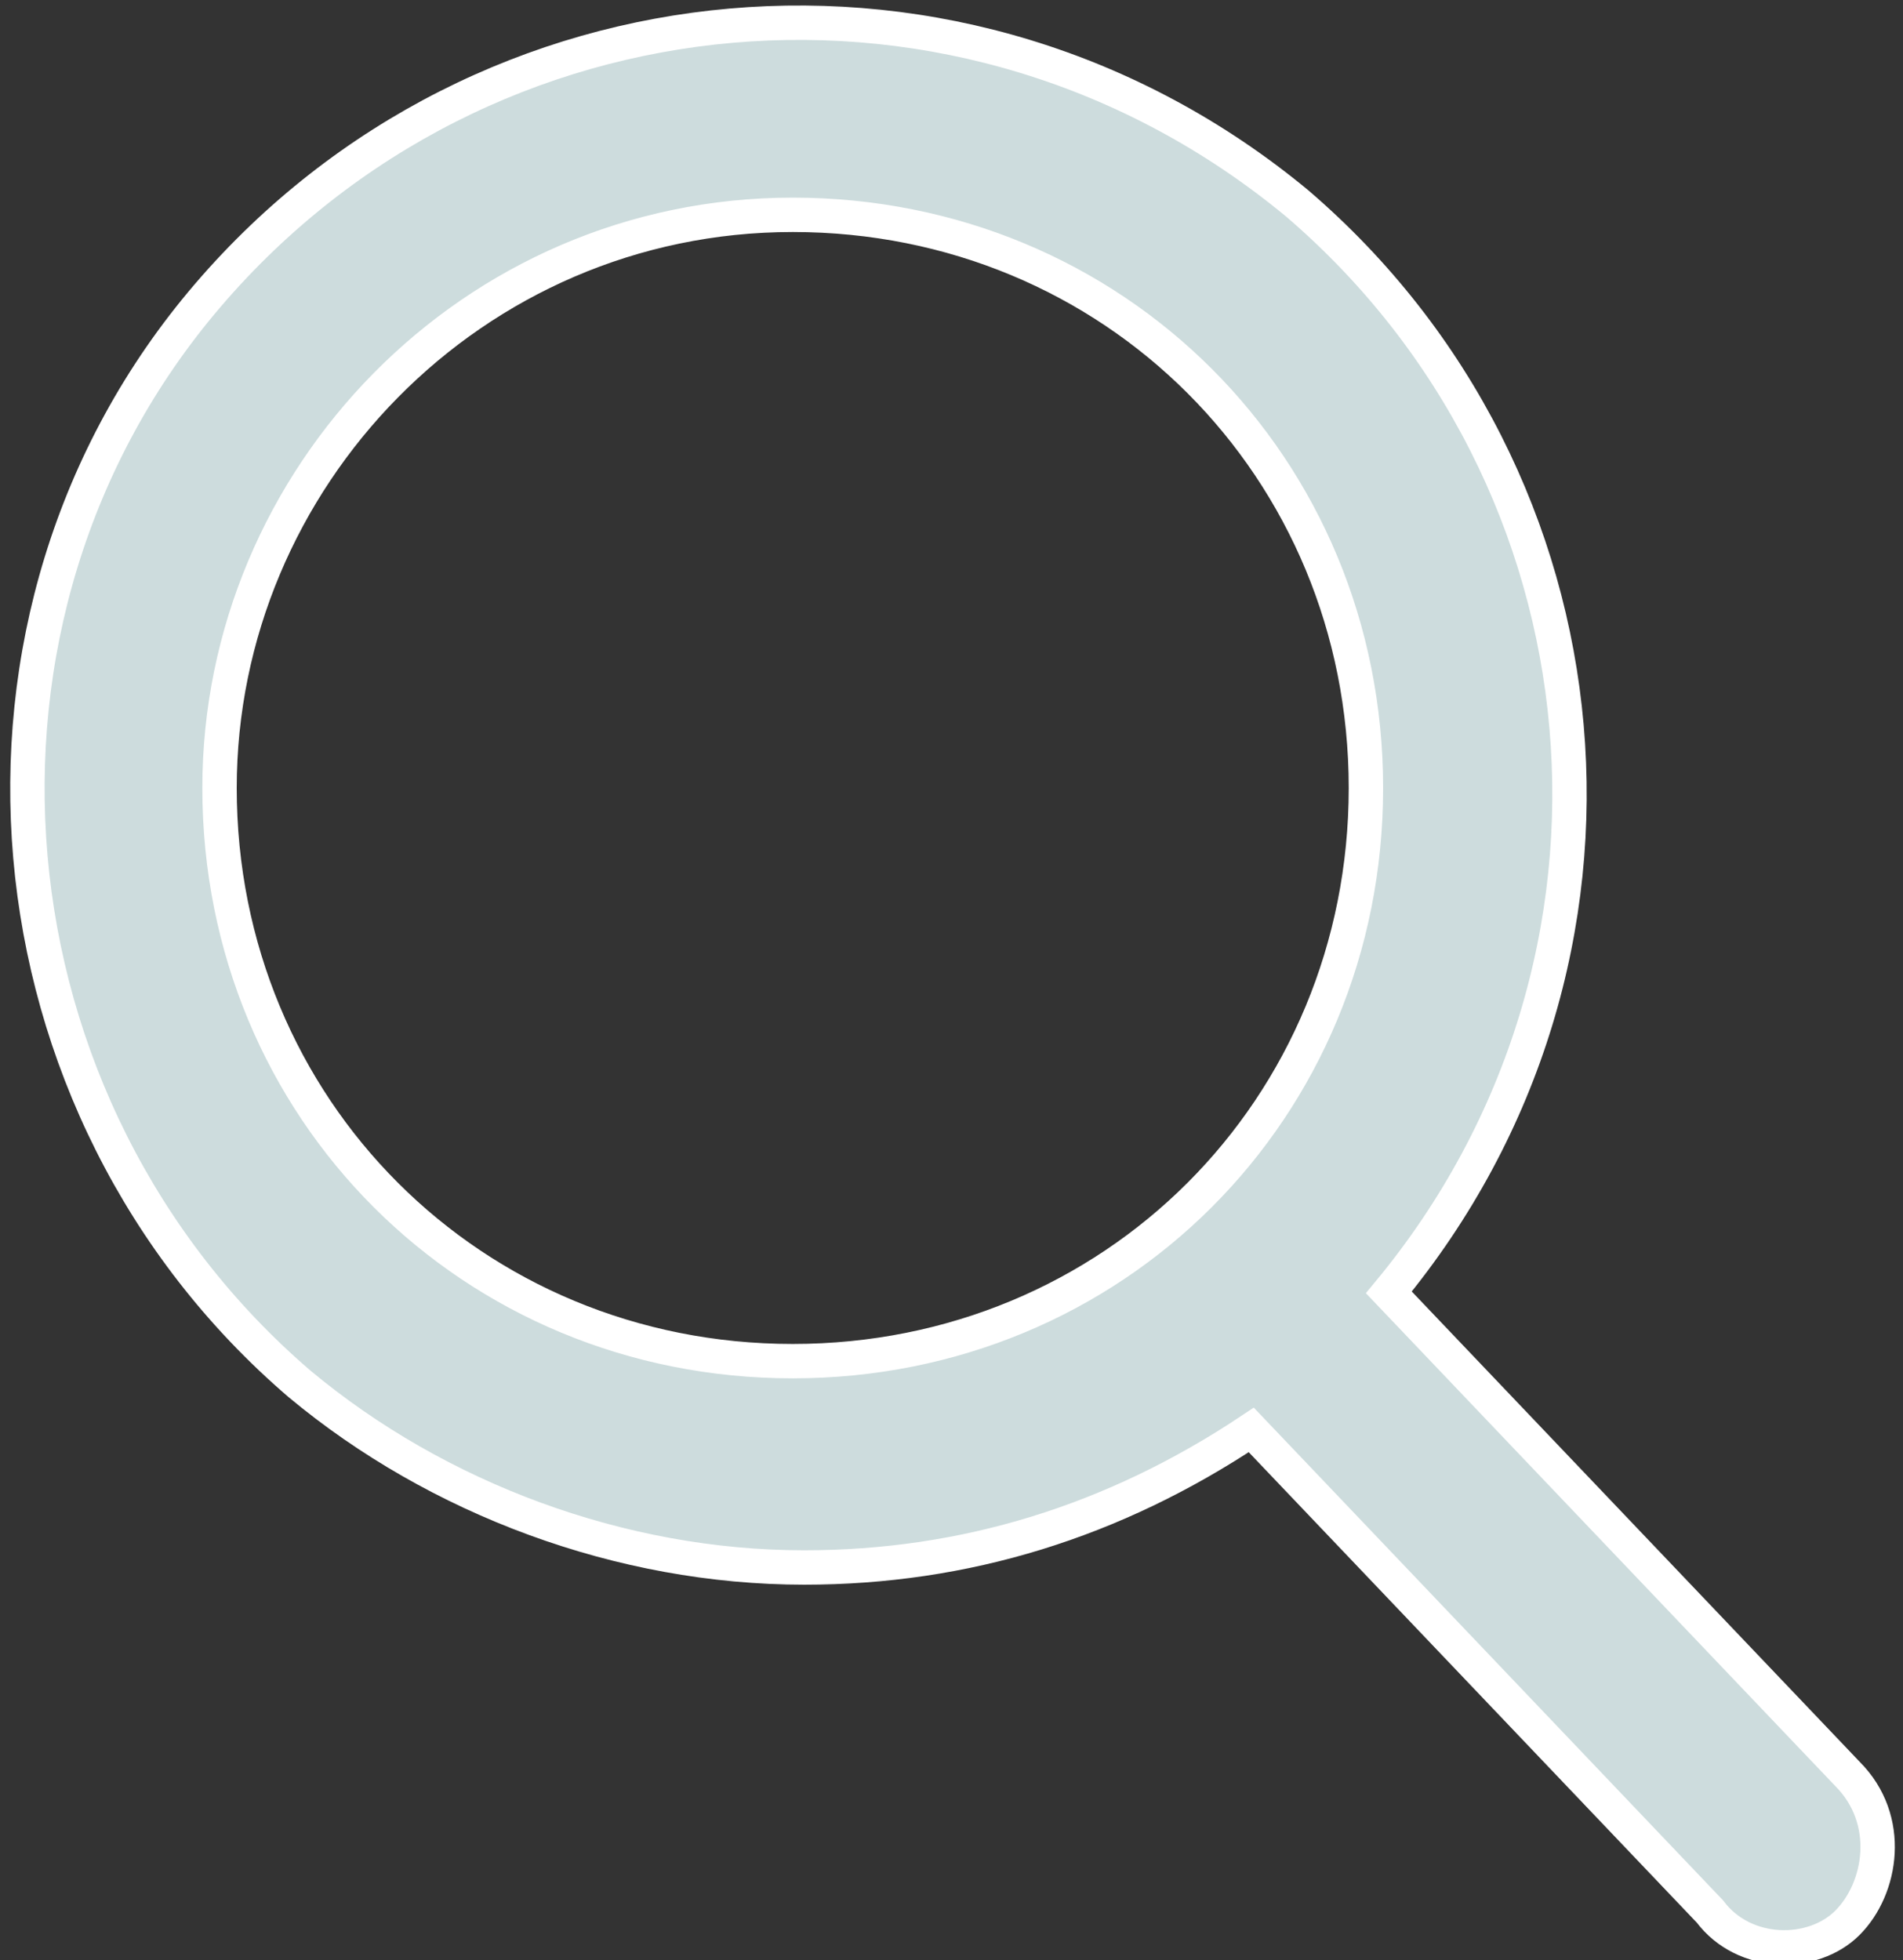
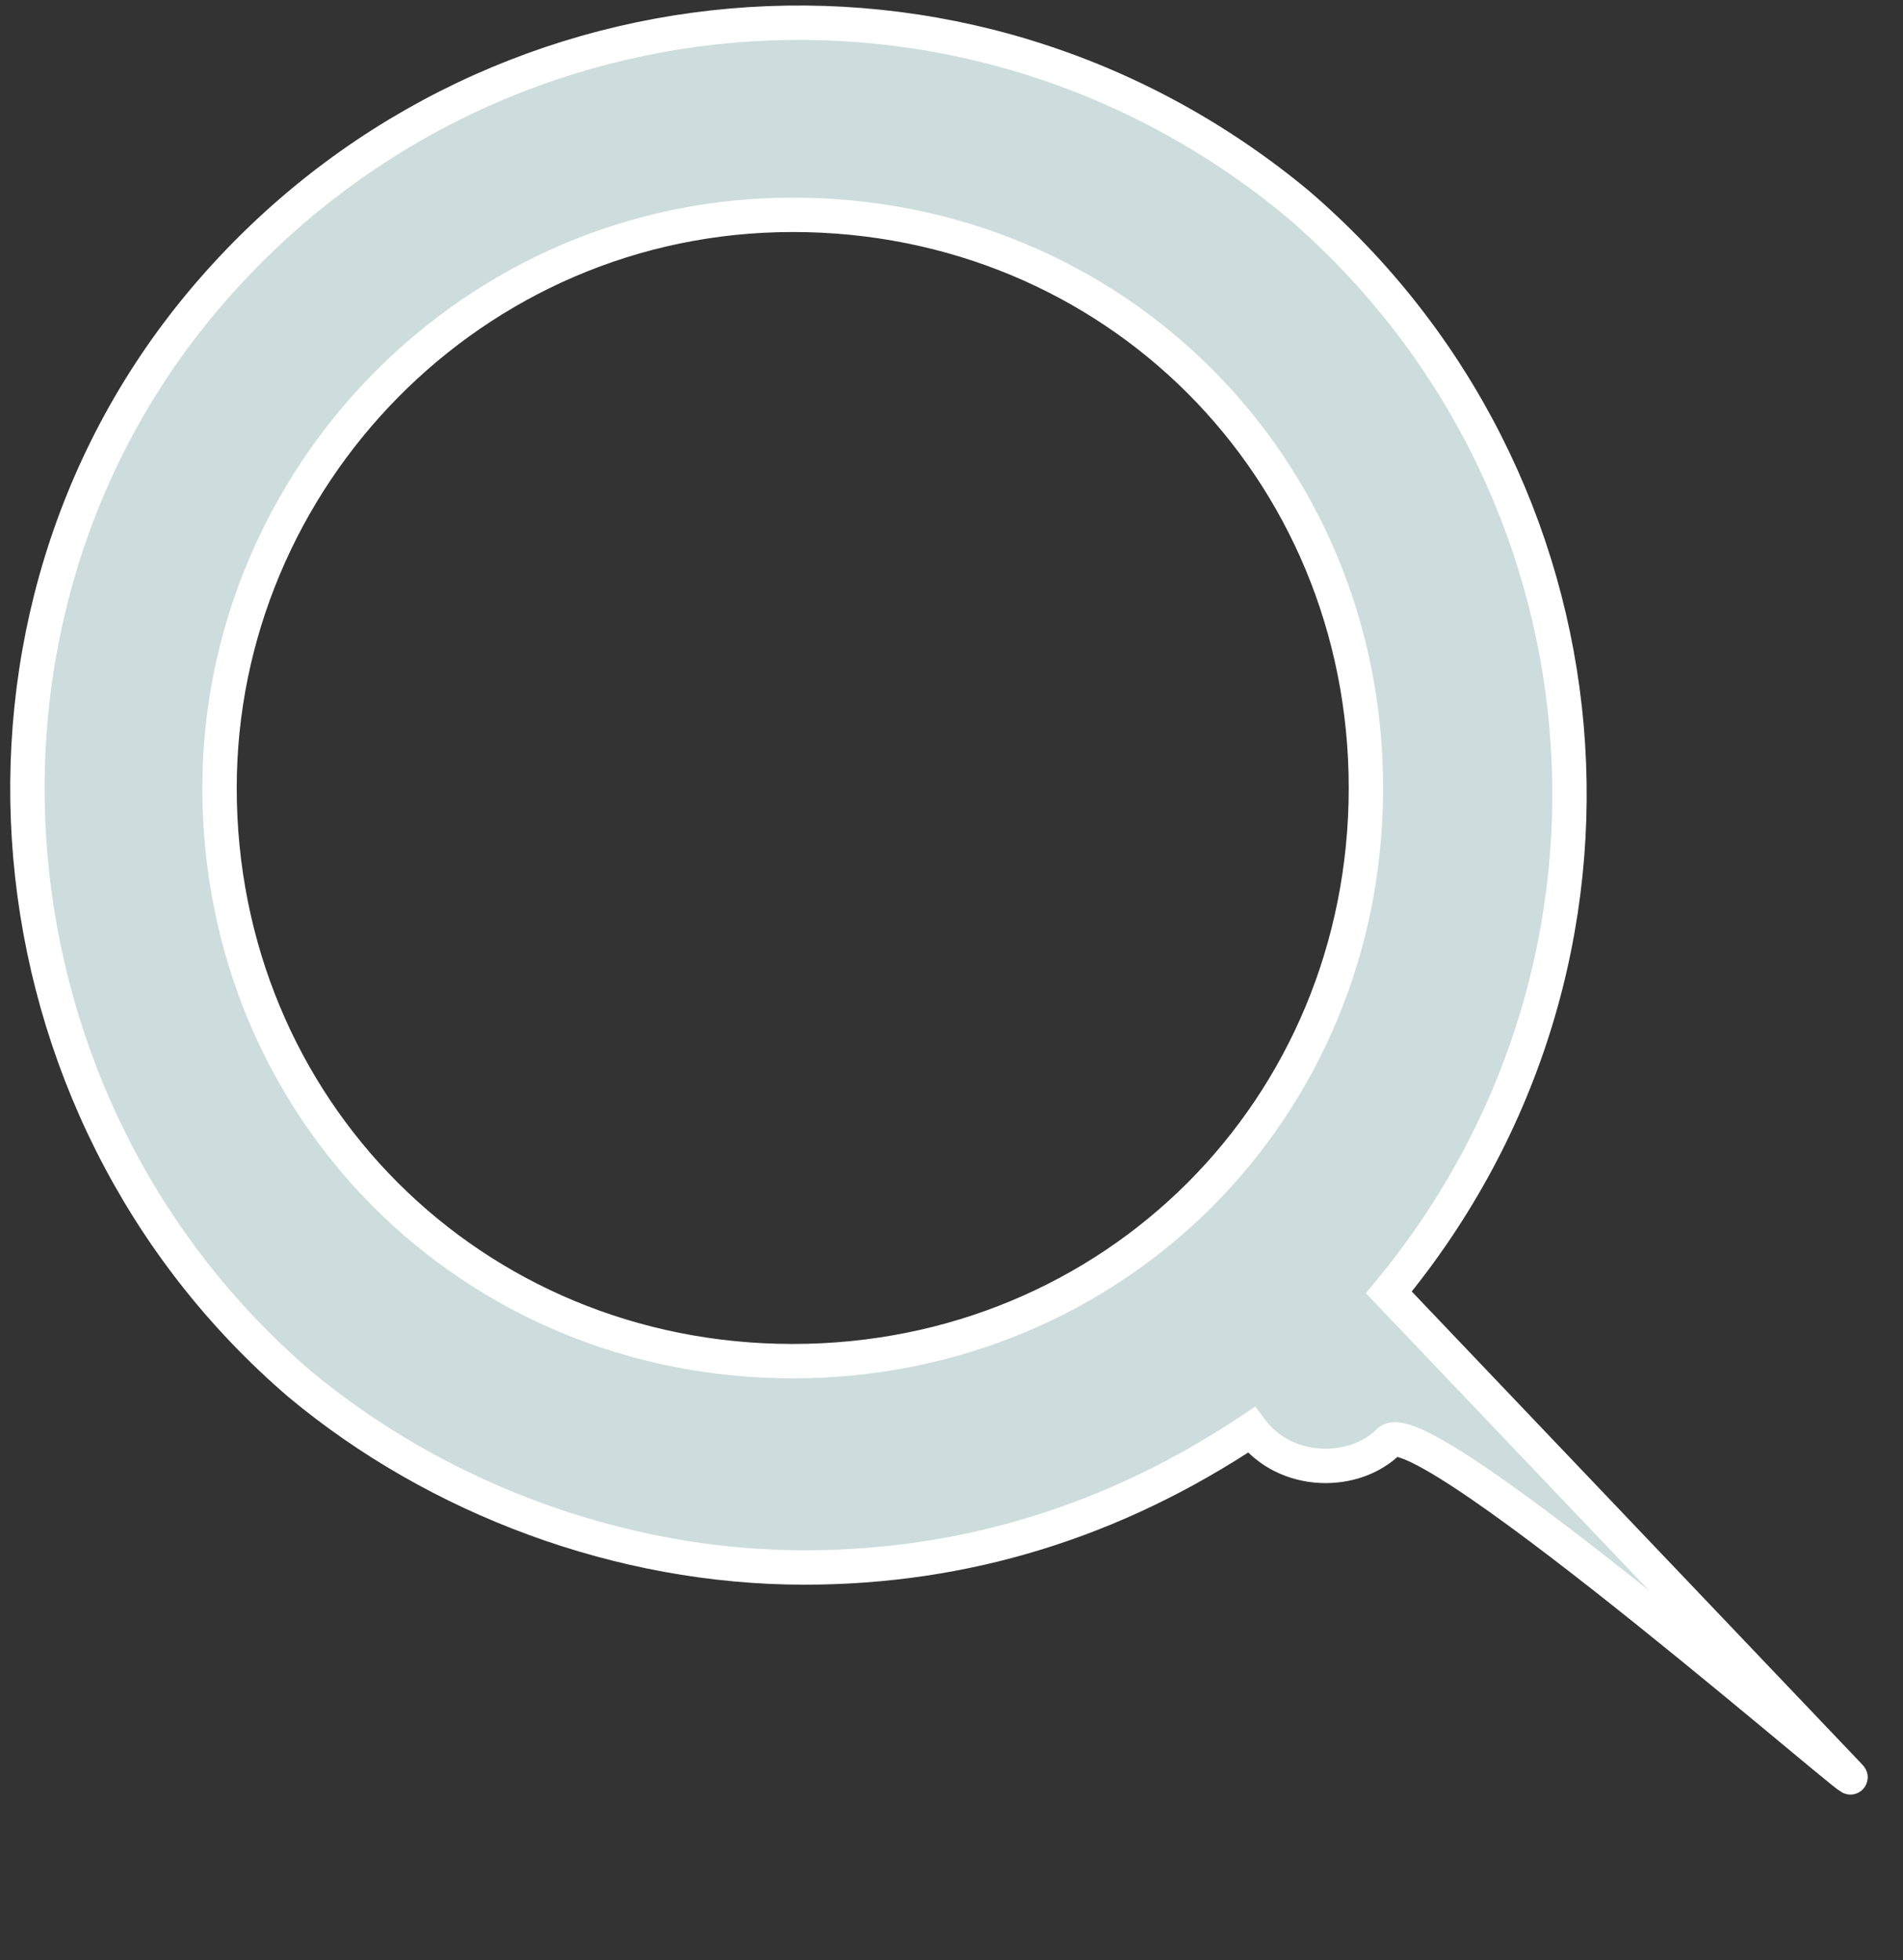
<svg xmlns="http://www.w3.org/2000/svg" version="1.1" id="Layer_1" x="0px" y="0px" viewBox="0 0 16.6 17.1" style="enable-background:new 0 0 16.6 17.1;" xml:space="preserve">
  <rect x="0" y="0" width="16.6" height="17.1" fill="#333333" stroke="none" />
  <style type="text/css">
	.st0{fill:#CDDCDD;stroke:#FFFFFF;stroke-width:0.3;}
</style>
  <g id="Search_Icon" transform="translate(-1642.585 -19.626)">
-     <path id="search" class="st0" d="M1658.7,35.1l-4-4.2c2.4-2.9,2-7.1-0.8-9.5c-2.9-2.4-7.1-2-9.5,0.8s-2,7.1,0.8,9.5   c1.2,1,2.8,1.6,4.4,1.6c1.4,0,2.7-0.4,3.9-1.2l4,4.2c0.3,0.4,0.9,0.4,1.2,0.1S1659.1,35.5,1658.7,35.1   C1658.7,35.1,1658.7,35.1,1658.7,35.1L1658.7,35.1z M1649.5,21.5c2.8,0,5,2.2,5,5s-2.2,5-5,5s-5-2.2-5-5   C1644.5,23.8,1646.7,21.5,1649.5,21.5z" />
+     <path id="search" class="st0" d="M1658.7,35.1l-4-4.2c2.4-2.9,2-7.1-0.8-9.5c-2.9-2.4-7.1-2-9.5,0.8s-2,7.1,0.8,9.5   c1.2,1,2.8,1.6,4.4,1.6c1.4,0,2.7-0.4,3.9-1.2c0.3,0.4,0.9,0.4,1.2,0.1S1659.1,35.5,1658.7,35.1   C1658.7,35.1,1658.7,35.1,1658.7,35.1L1658.7,35.1z M1649.5,21.5c2.8,0,5,2.2,5,5s-2.2,5-5,5s-5-2.2-5-5   C1644.5,23.8,1646.7,21.5,1649.5,21.5z" />
  </g>
</svg>